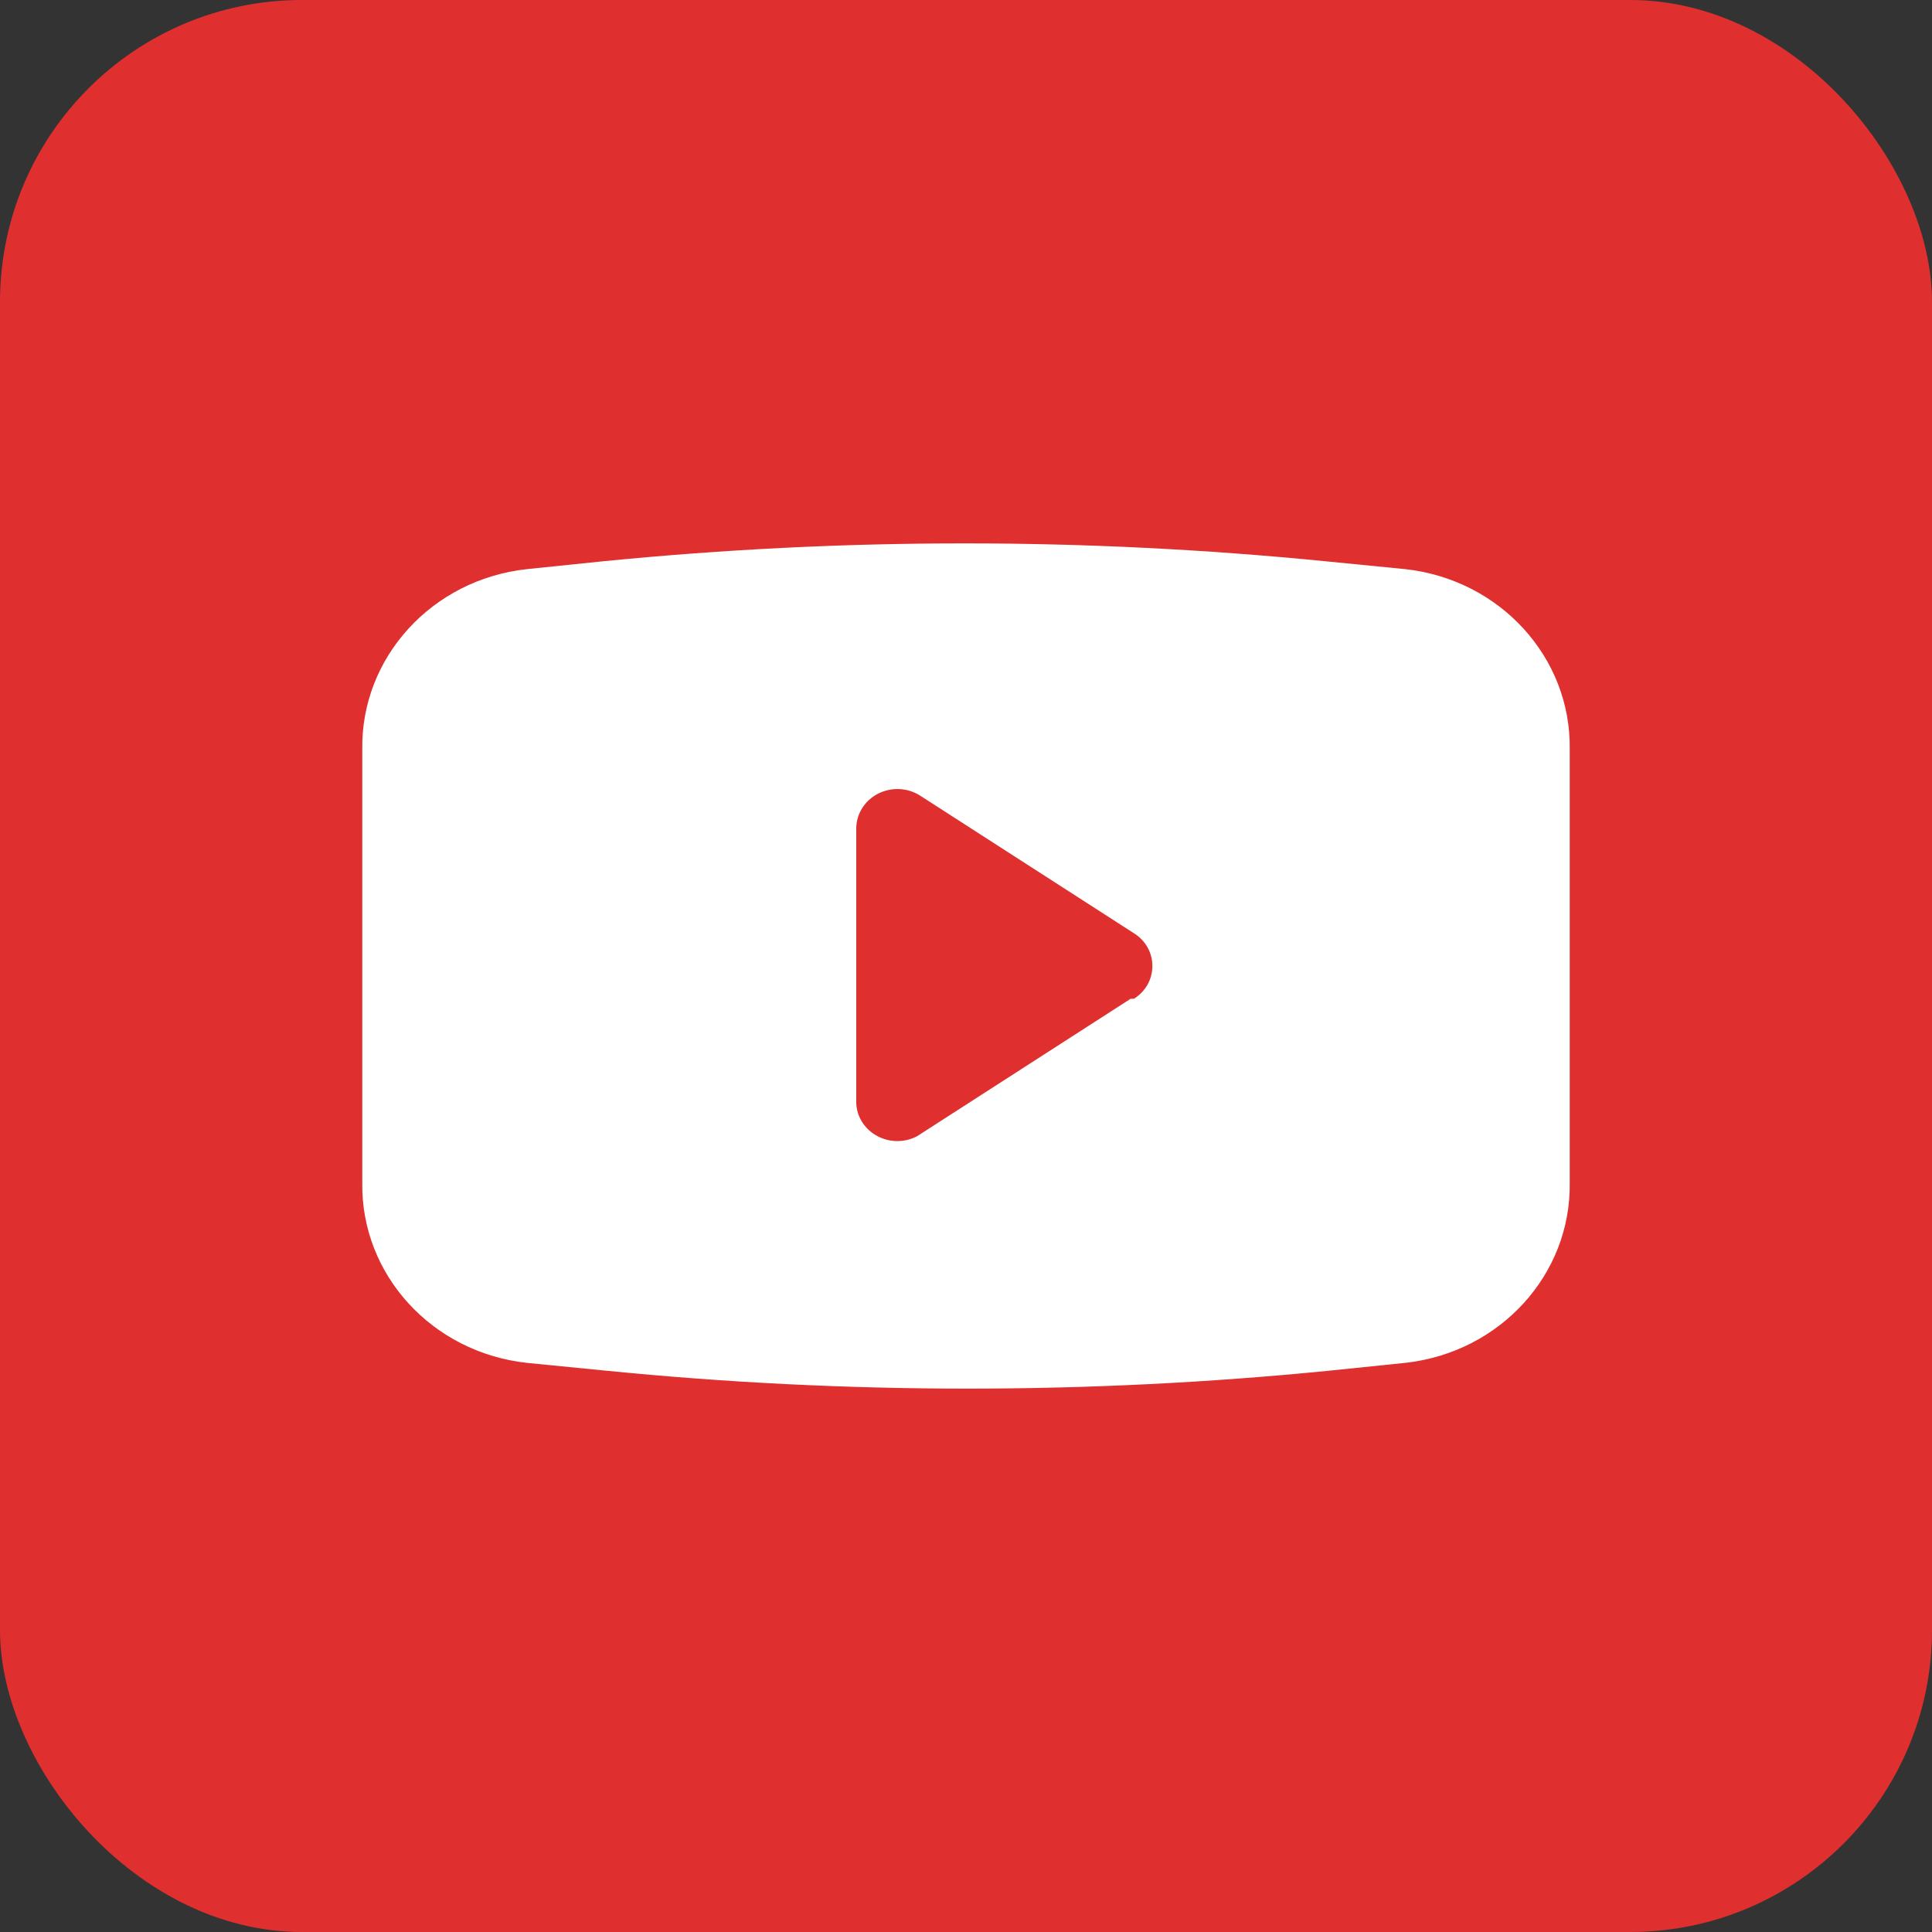
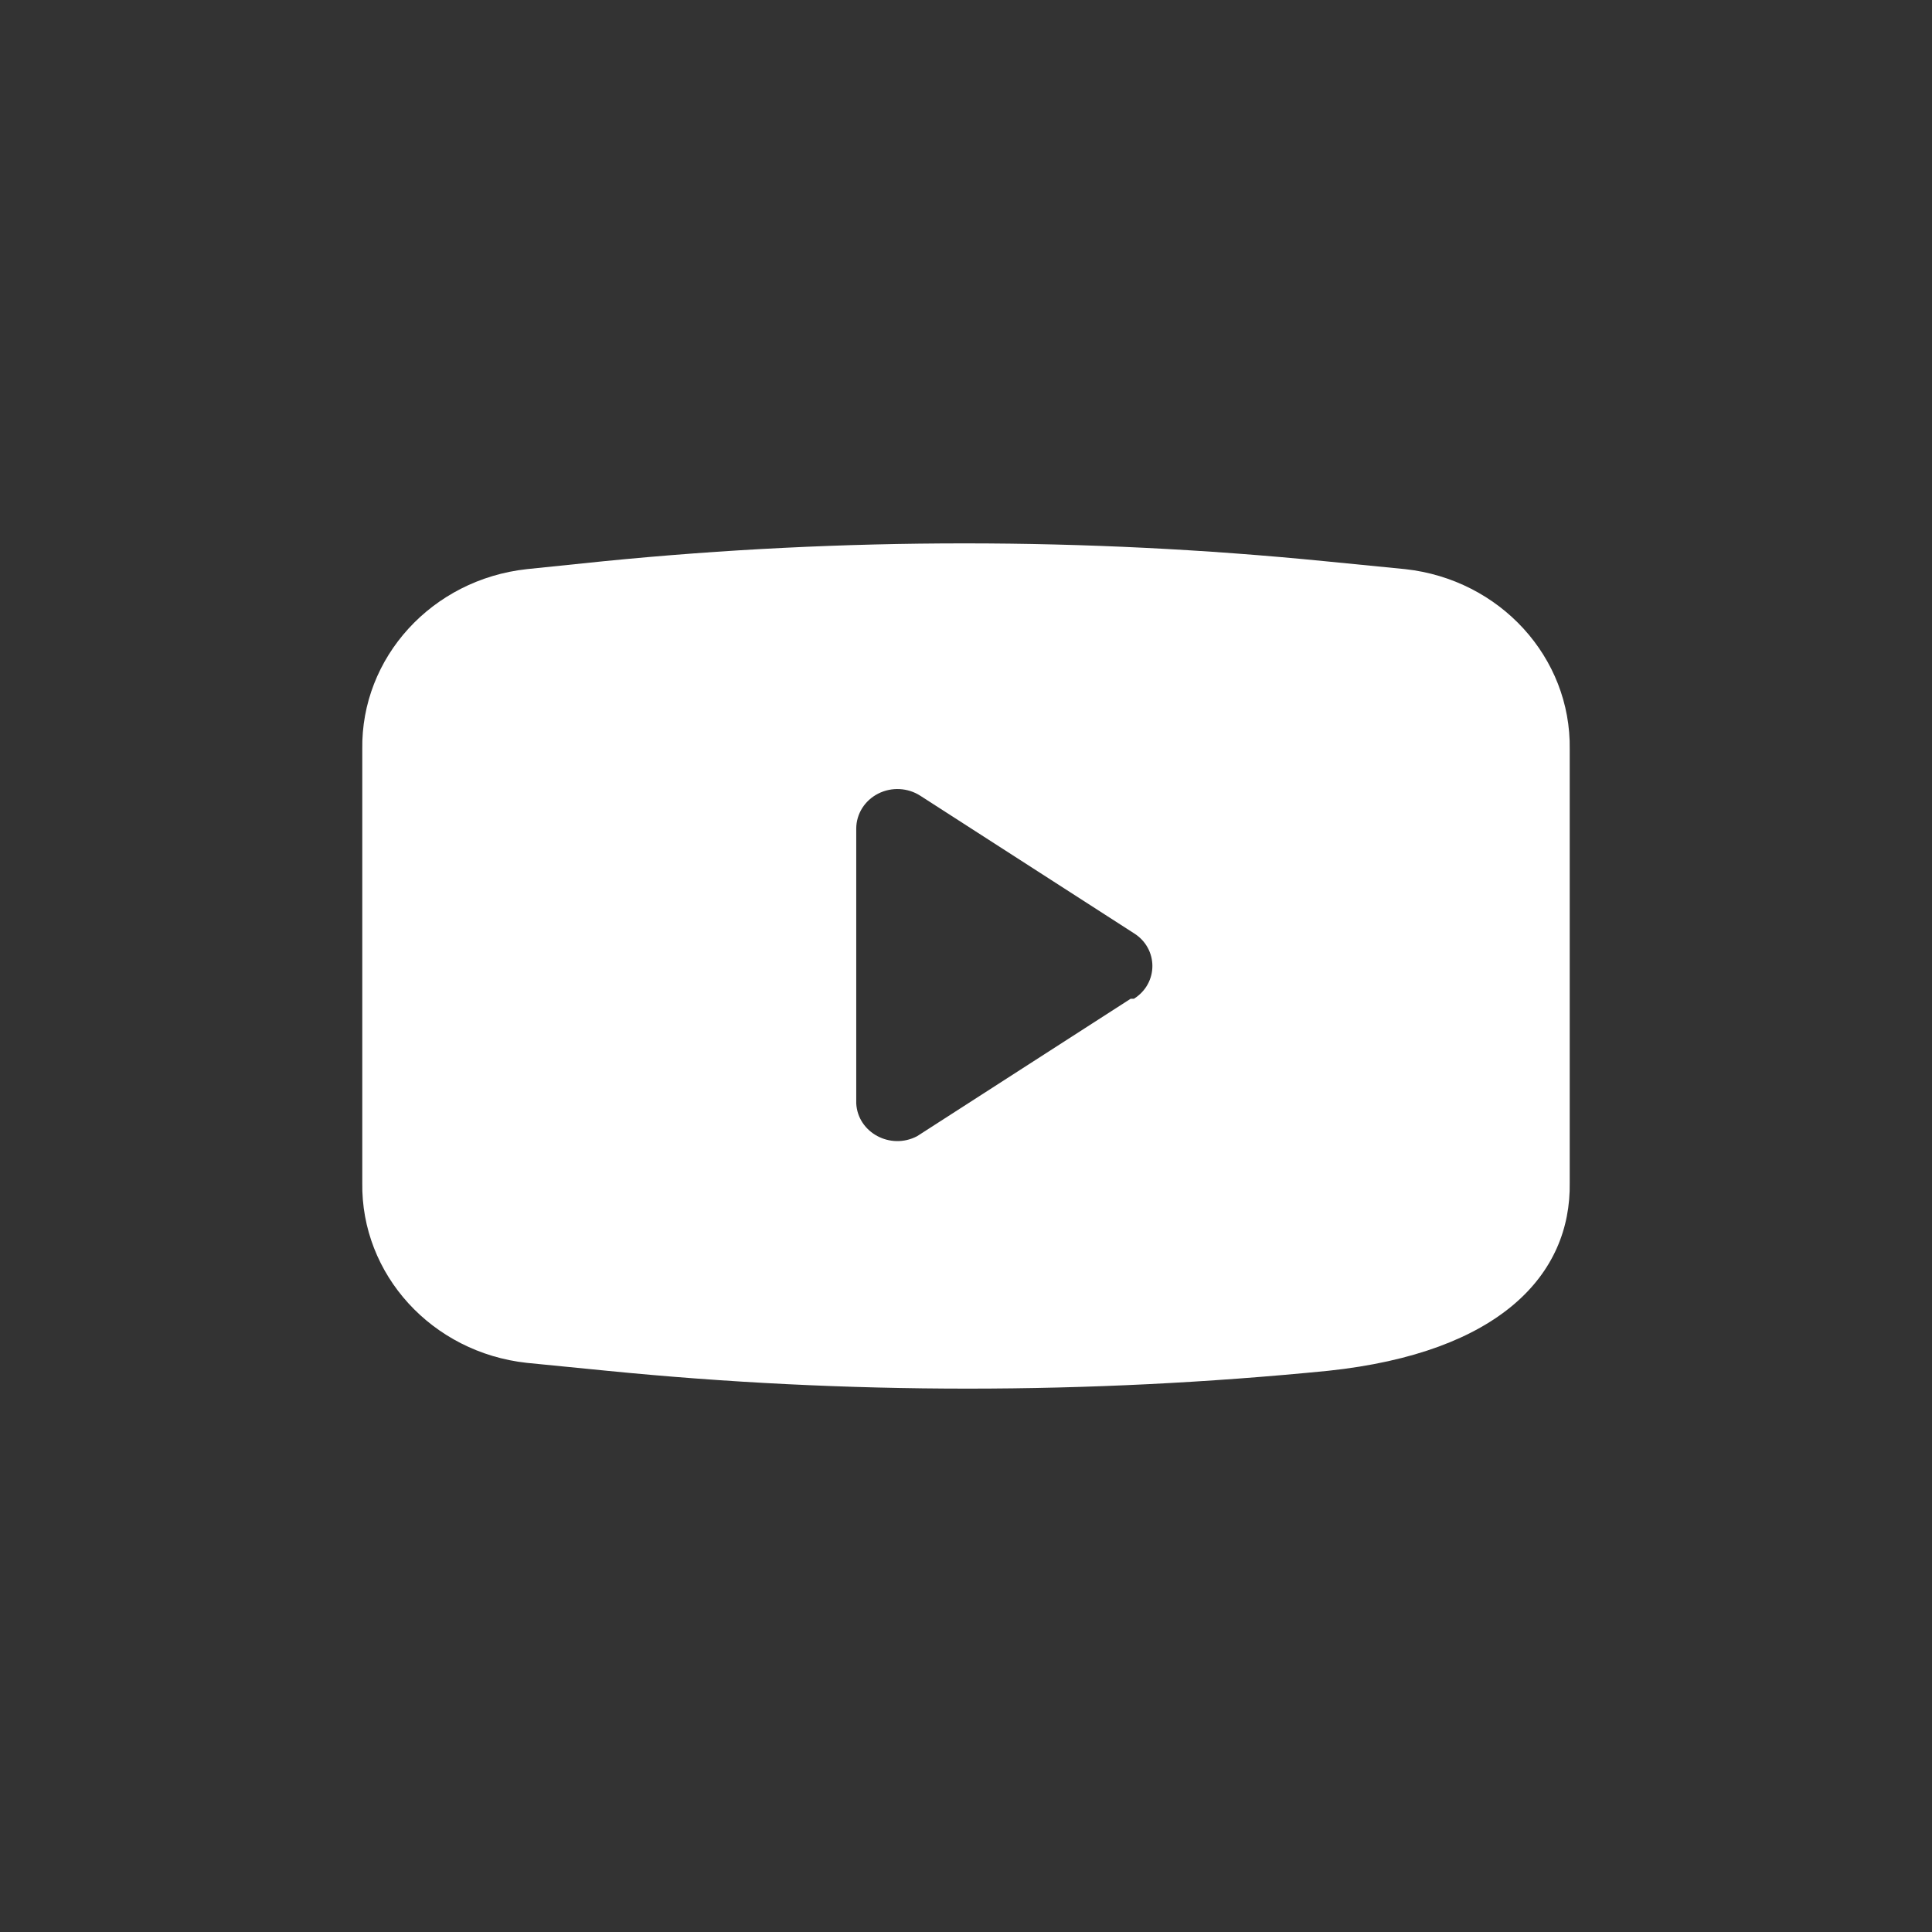
<svg xmlns="http://www.w3.org/2000/svg" fill="none" version="1.1" width="64" height="64" viewBox="0 0 64 64">
  <rect x="0" y="0" width="64" height="64" fill="#333333" stroke="none" />
  <defs>
    <clipPath id="master_svg0_33_1504">
      <rect x="0" y="0" width="64" height="64" rx="10" />
    </clipPath>
  </defs>
  <g clip-path="url(#master_svg0_33_1504)">
-     <rect x="0" y="0" width="64" height="64" rx="10" fill="#E02F2F" fill-opacity="1" />
    <g>
-       <path d="M46.545,18.853L43.891,18.591C35.948,17.803,27.943,17.803,20,18.591L17.455,18.853C14.312,19.195,11.953,21.778,12.001,24.823L12.001,39.177C11.953,42.222,14.312,44.805,17.455,45.147L20.11,45.409C28.052,46.197,36.057,46.197,44,45.409L46.545,45.147C49.688,44.805,52.047,42.222,51.999,39.177L51.999,24.823C52.047,21.778,49.688,19.195,46.545,18.853ZM37.454,33.085L30.382,37.637C29.499,38.103,28.414,37.52,28.364,36.551L28.364,27.449C28.365,26.963,28.643,26.518,29.089,26.291C29.534,26.064,30.073,26.091,30.491,26.363L37.563,30.915C38.378,31.426,38.378,32.574,37.563,33.085L37.454,33.085Z" fill="#FFFFFF" fill-opacity="1" />
+       <path d="M46.545,18.853L43.891,18.591C35.948,17.803,27.943,17.803,20,18.591L17.455,18.853C14.312,19.195,11.953,21.778,12.001,24.823L12.001,39.177C11.953,42.222,14.312,44.805,17.455,45.147L20.11,45.409C28.052,46.197,36.057,46.197,44,45.409C49.688,44.805,52.047,42.222,51.999,39.177L51.999,24.823C52.047,21.778,49.688,19.195,46.545,18.853ZM37.454,33.085L30.382,37.637C29.499,38.103,28.414,37.52,28.364,36.551L28.364,27.449C28.365,26.963,28.643,26.518,29.089,26.291C29.534,26.064,30.073,26.091,30.491,26.363L37.563,30.915C38.378,31.426,38.378,32.574,37.563,33.085L37.454,33.085Z" fill="#FFFFFF" fill-opacity="1" />
    </g>
  </g>
</svg>